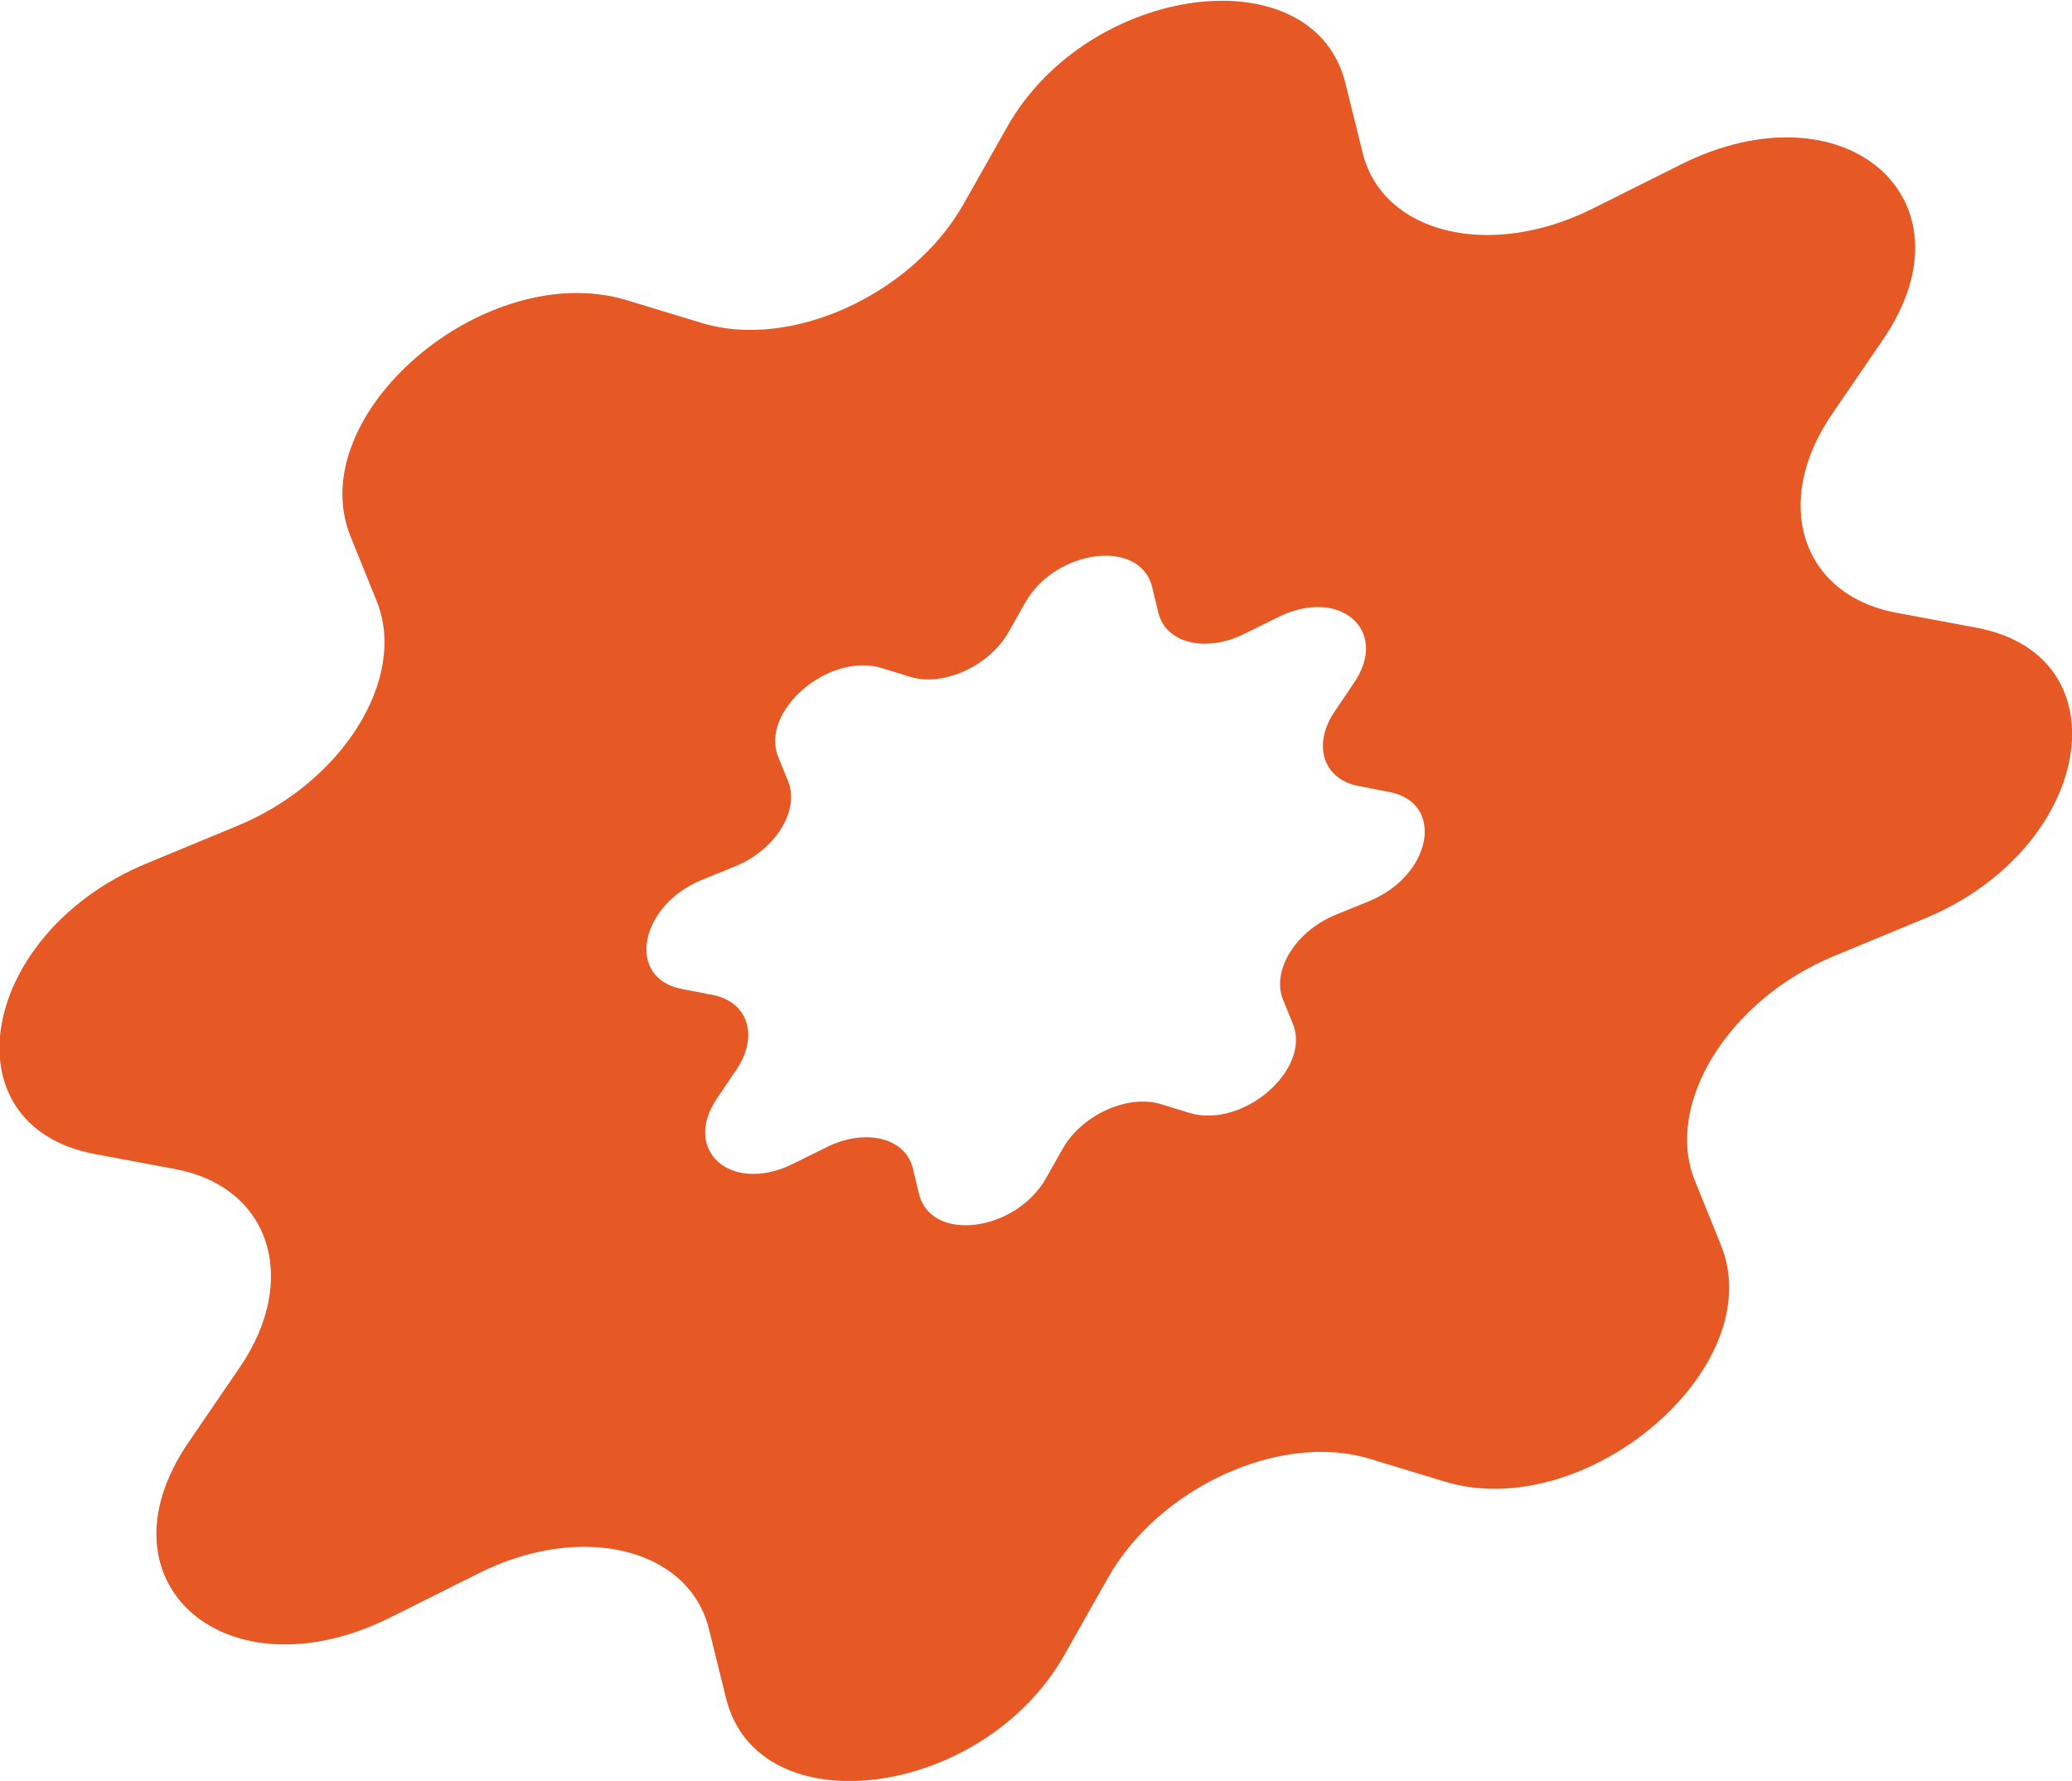
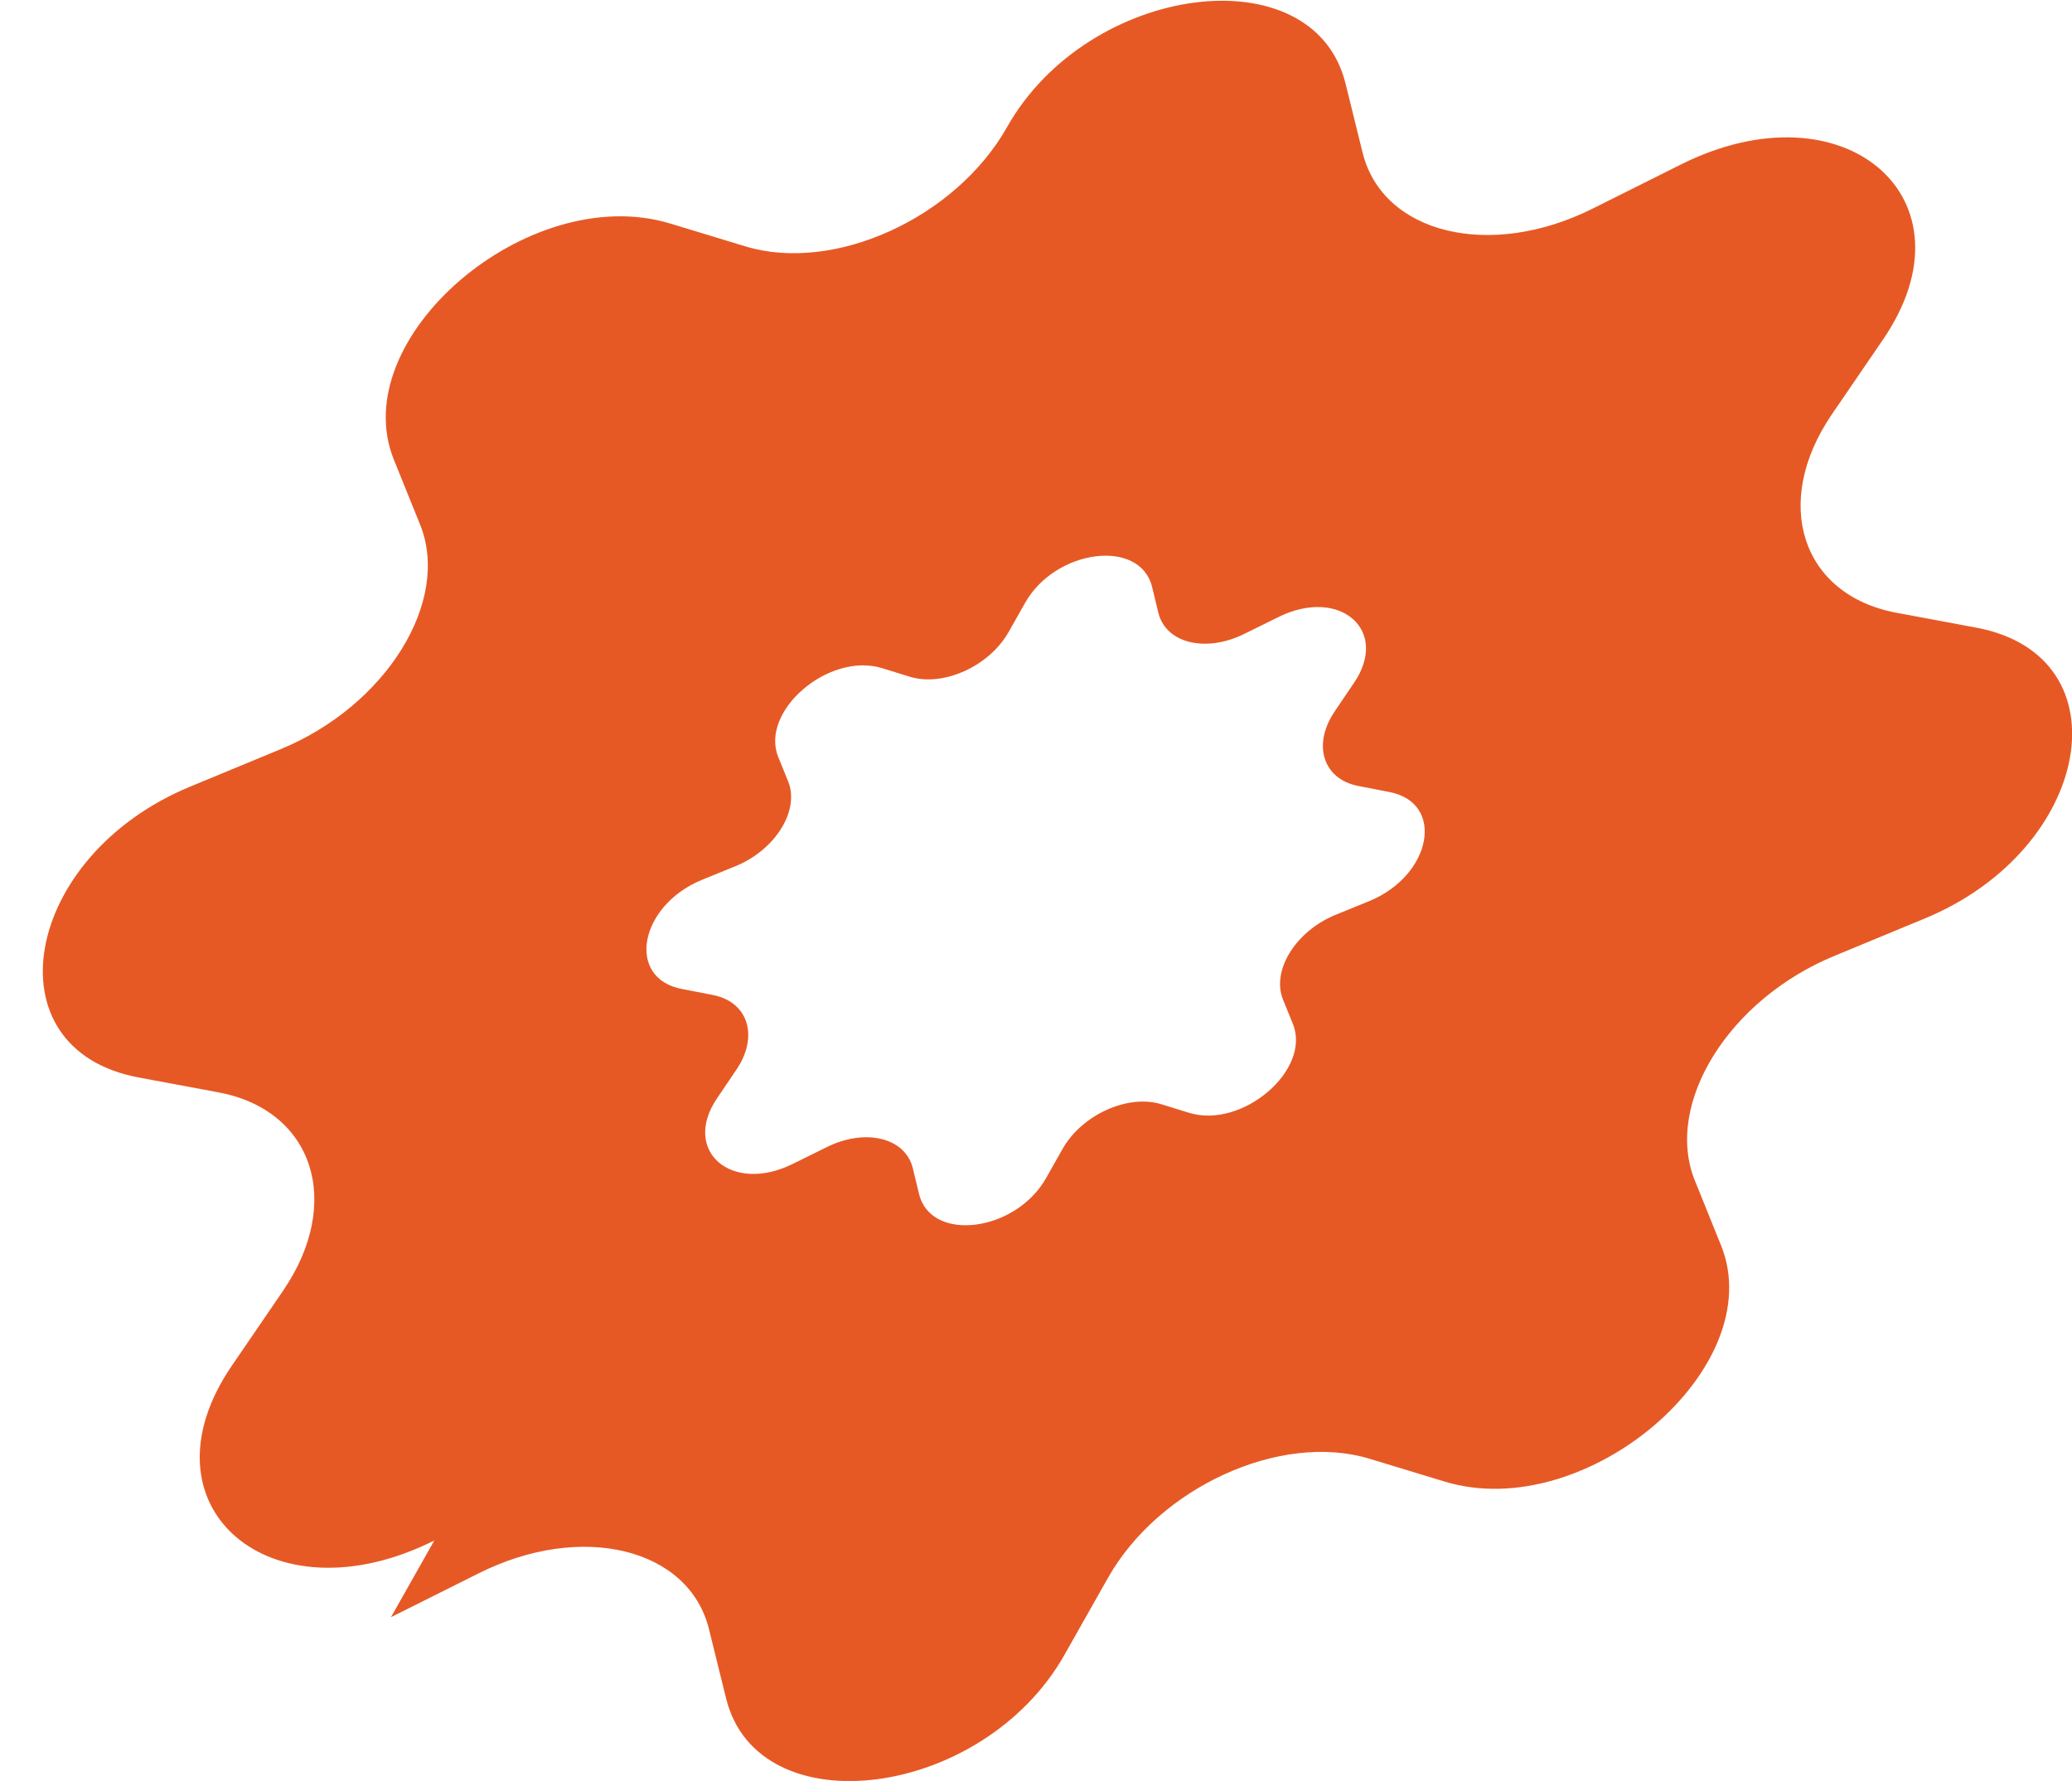
<svg xmlns="http://www.w3.org/2000/svg" id="_Слой_2" data-name="Слой 2" viewBox="0 0 49.71 42.73">
  <defs>
    <style> .cls-1 { fill: #e65925; } </style>
  </defs>
  <g id="_Слой_1-2" data-name="Слой 1">
-     <path class="cls-1" d="M9.38,38.8l2.1-1.05c2.47-1.24,5.05-.61,5.53,1.34l.41,1.66c.77,3.11,6.17,2.41,8.12-1.05l1.04-1.84c1.23-2.18,4.15-3.51,6.28-2.86l1.81,.55c3.39,1.02,7.8-2.75,6.62-5.67l-.63-1.56c-.74-1.84,.82-4.35,3.36-5.39l2.15-.89c4.03-1.66,4.86-6.3,1.25-6.98l-1.93-.36c-2.27-.43-2.99-2.64-1.54-4.76l1.23-1.8c2.3-3.37-.93-6.16-4.86-4.19l-2.1,1.05c-2.47,1.24-5.05,.61-5.53-1.34l-.41-1.66c-.77-3.11-6.17-2.41-8.12,1.05l-1.04,1.84c-1.23,2.18-4.15,3.51-6.28,2.86l-1.81-.55c-3.39-1.02-7.8,2.75-6.62,5.67l.63,1.56c.74,1.84-.82,4.35-3.36,5.39l-2.15,.89c-4.03,1.66-4.86,6.3-1.25,6.98l1.93,.36c2.27,.43,2.99,2.64,1.54,4.76l-1.23,1.8c-2.3,3.37,.93,6.16,4.86,4.19Zm7.83-12.46l.46-.68c.54-.8,.28-1.63-.58-1.79l-.72-.14c-1.36-.25-1.04-2,.47-2.62l.81-.33c.95-.39,1.54-1.33,1.26-2.03l-.24-.59c-.44-1.1,1.21-2.52,2.49-2.13l.68,.21c.8,.24,1.9-.26,2.36-1.08l.39-.69c.73-1.3,2.76-1.56,3.05-.39l.15,.62c.18,.74,1.15,.97,2.08,.5l.79-.39c1.48-.74,2.69,.31,1.82,1.58l-.46,.68c-.54,.8-.28,1.63,.58,1.79l.72,.14c1.36,.25,1.04,2-.47,2.62l-.81,.33c-.95,.39-1.54,1.33-1.26,2.03l.24,.59c.44,1.1-1.21,2.52-2.49,2.13l-.68-.21c-.8-.24-1.9,.26-2.36,1.08l-.39,.69c-.73,1.3-2.76,1.56-3.05,.39l-.15-.62c-.18-.74-1.15-.97-2.08-.5l-.79,.39c-1.48,.74-2.69-.31-1.82-1.58Z" />
+     <path class="cls-1" d="M9.38,38.8l2.1-1.05c2.47-1.24,5.05-.61,5.53,1.34l.41,1.66c.77,3.11,6.17,2.41,8.12-1.05l1.04-1.84c1.23-2.18,4.15-3.51,6.28-2.86l1.81,.55c3.39,1.02,7.8-2.75,6.62-5.67l-.63-1.56c-.74-1.84,.82-4.35,3.36-5.39l2.15-.89c4.03-1.66,4.86-6.3,1.25-6.98l-1.93-.36c-2.27-.43-2.99-2.64-1.54-4.76l1.23-1.8c2.3-3.37-.93-6.16-4.86-4.19l-2.1,1.05c-2.47,1.24-5.05,.61-5.53-1.34l-.41-1.66c-.77-3.11-6.17-2.41-8.12,1.05c-1.23,2.18-4.15,3.51-6.28,2.86l-1.81-.55c-3.39-1.02-7.8,2.75-6.62,5.67l.63,1.56c.74,1.84-.82,4.35-3.36,5.39l-2.15,.89c-4.03,1.66-4.86,6.3-1.25,6.98l1.93,.36c2.27,.43,2.99,2.64,1.54,4.76l-1.23,1.8c-2.3,3.37,.93,6.16,4.86,4.19Zm7.83-12.46l.46-.68c.54-.8,.28-1.63-.58-1.79l-.72-.14c-1.36-.25-1.04-2,.47-2.62l.81-.33c.95-.39,1.54-1.33,1.26-2.03l-.24-.59c-.44-1.1,1.21-2.52,2.49-2.13l.68,.21c.8,.24,1.9-.26,2.36-1.08l.39-.69c.73-1.3,2.76-1.56,3.05-.39l.15,.62c.18,.74,1.15,.97,2.08,.5l.79-.39c1.48-.74,2.69,.31,1.82,1.58l-.46,.68c-.54,.8-.28,1.63,.58,1.79l.72,.14c1.36,.25,1.04,2-.47,2.62l-.81,.33c-.95,.39-1.54,1.33-1.26,2.03l.24,.59c.44,1.1-1.21,2.52-2.49,2.13l-.68-.21c-.8-.24-1.9,.26-2.36,1.08l-.39,.69c-.73,1.3-2.76,1.56-3.05,.39l-.15-.62c-.18-.74-1.15-.97-2.08-.5l-.79,.39c-1.48,.74-2.69-.31-1.82-1.58Z" />
  </g>
</svg>